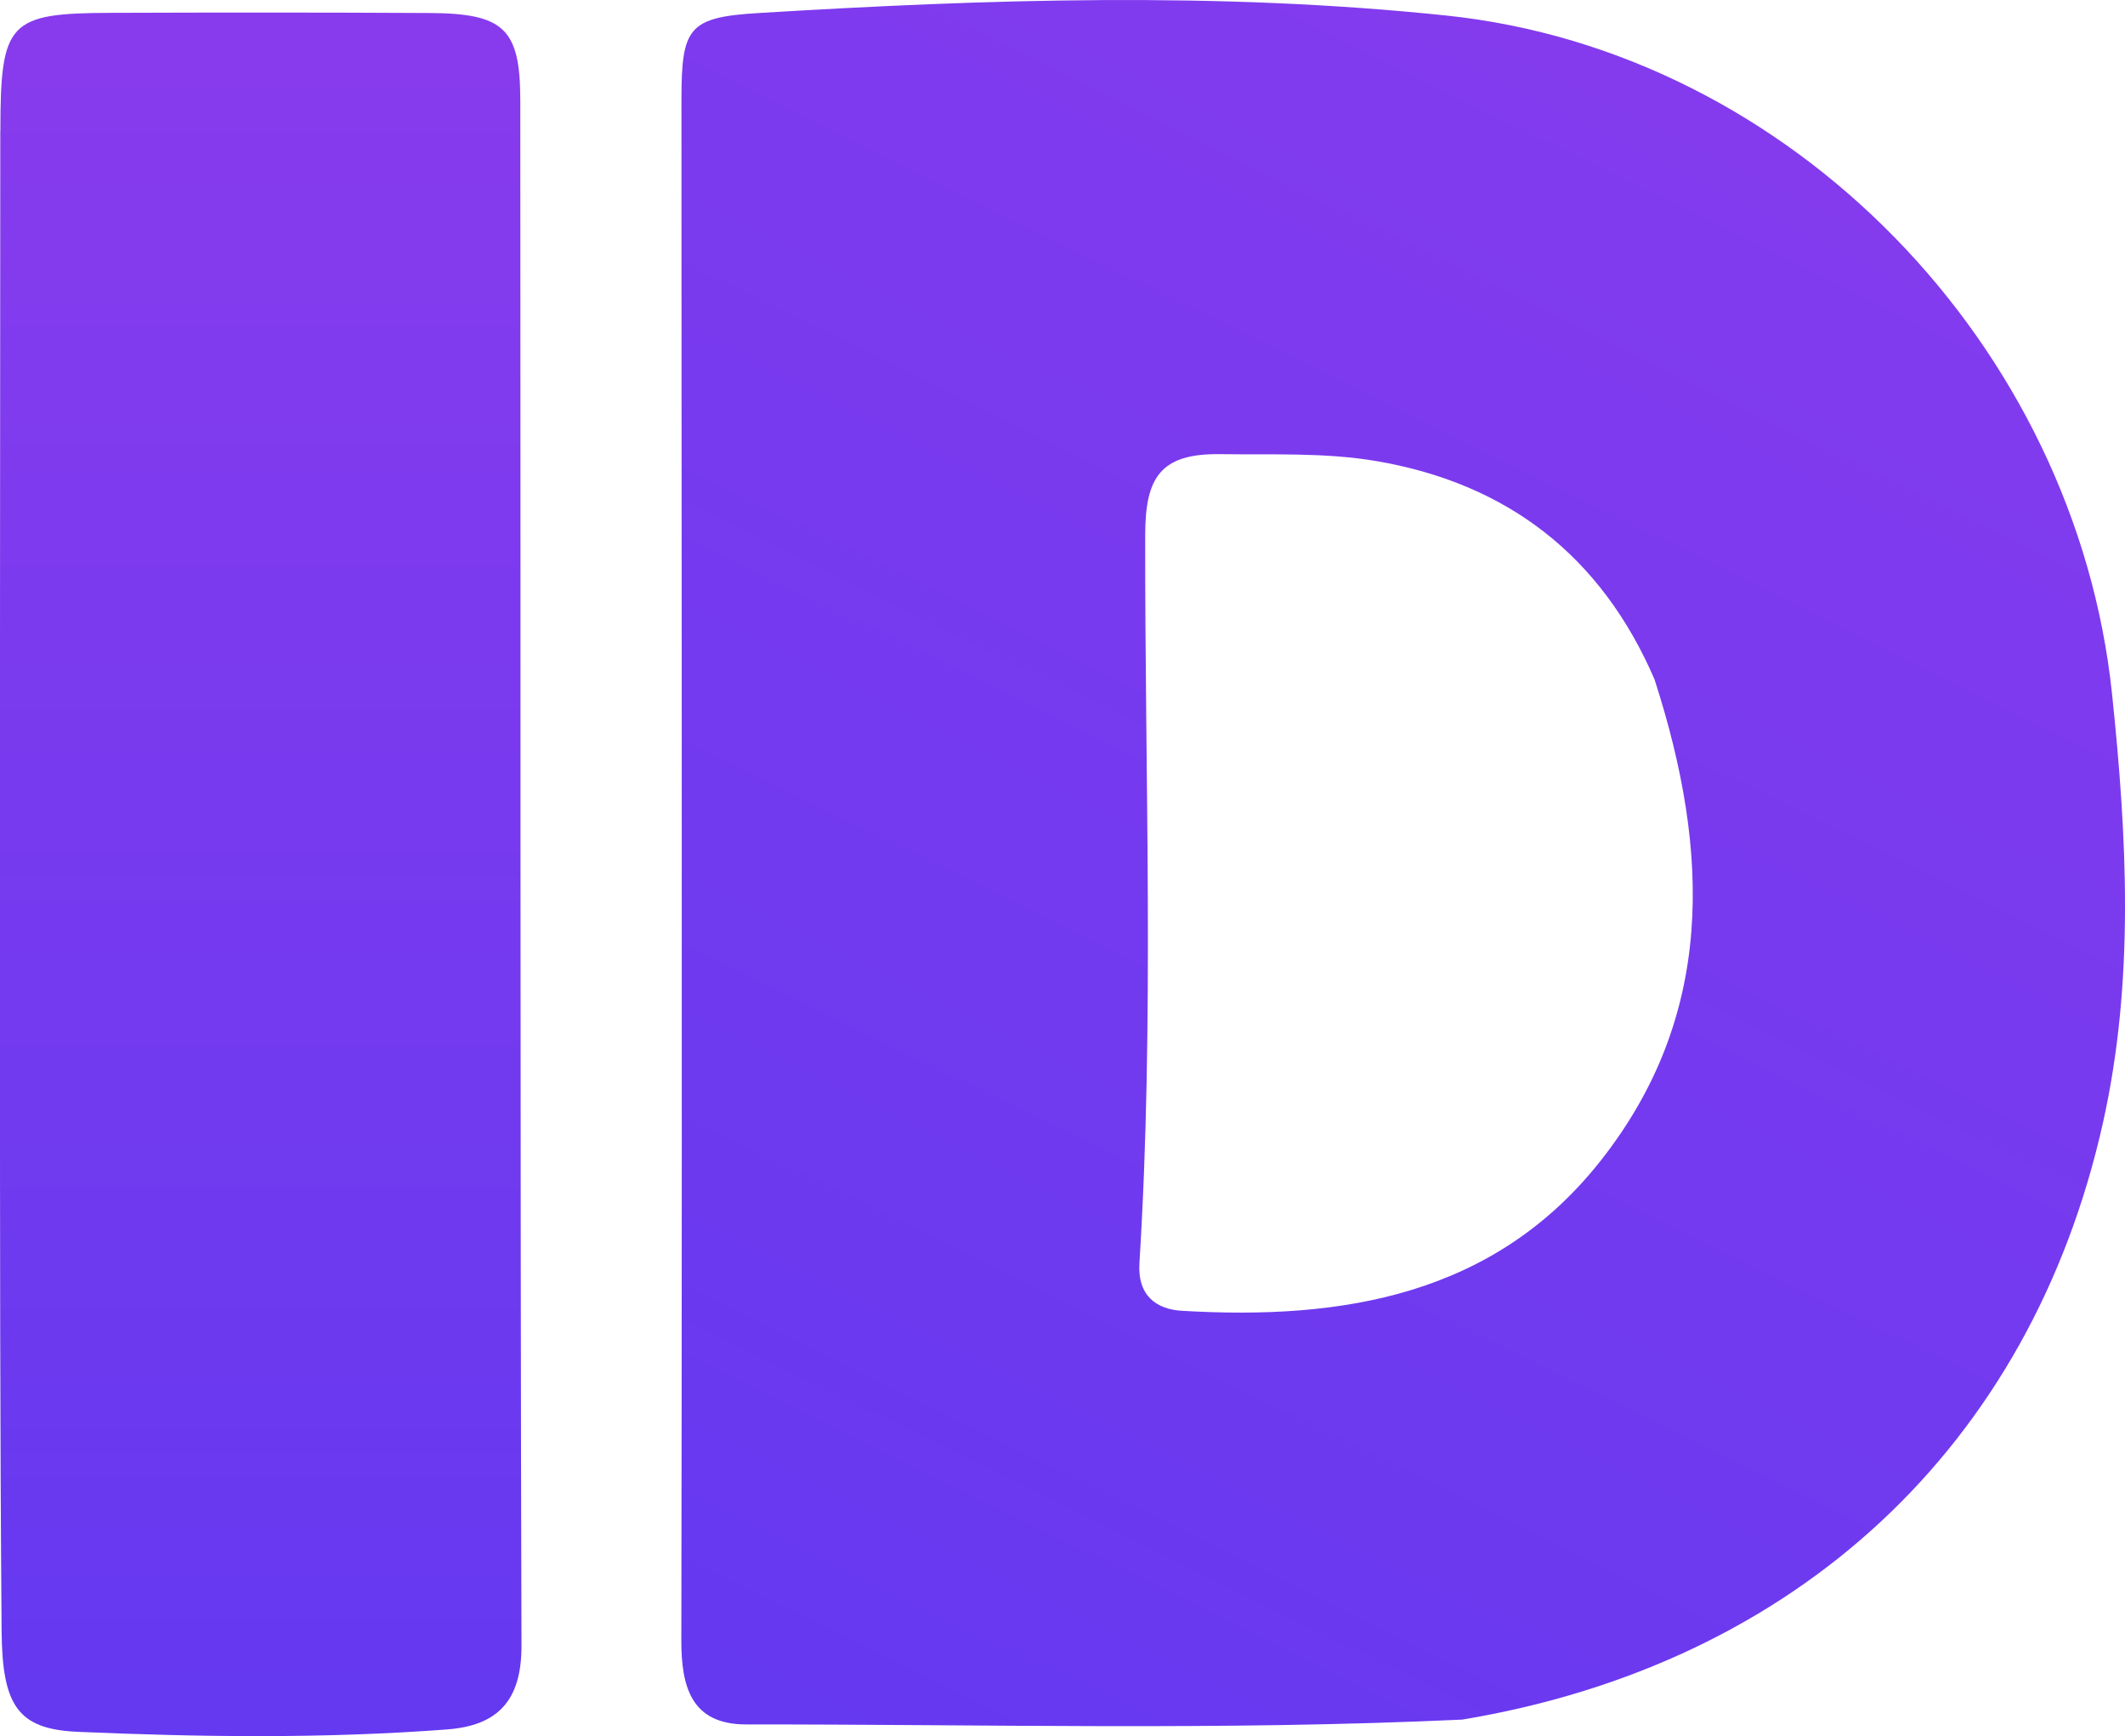
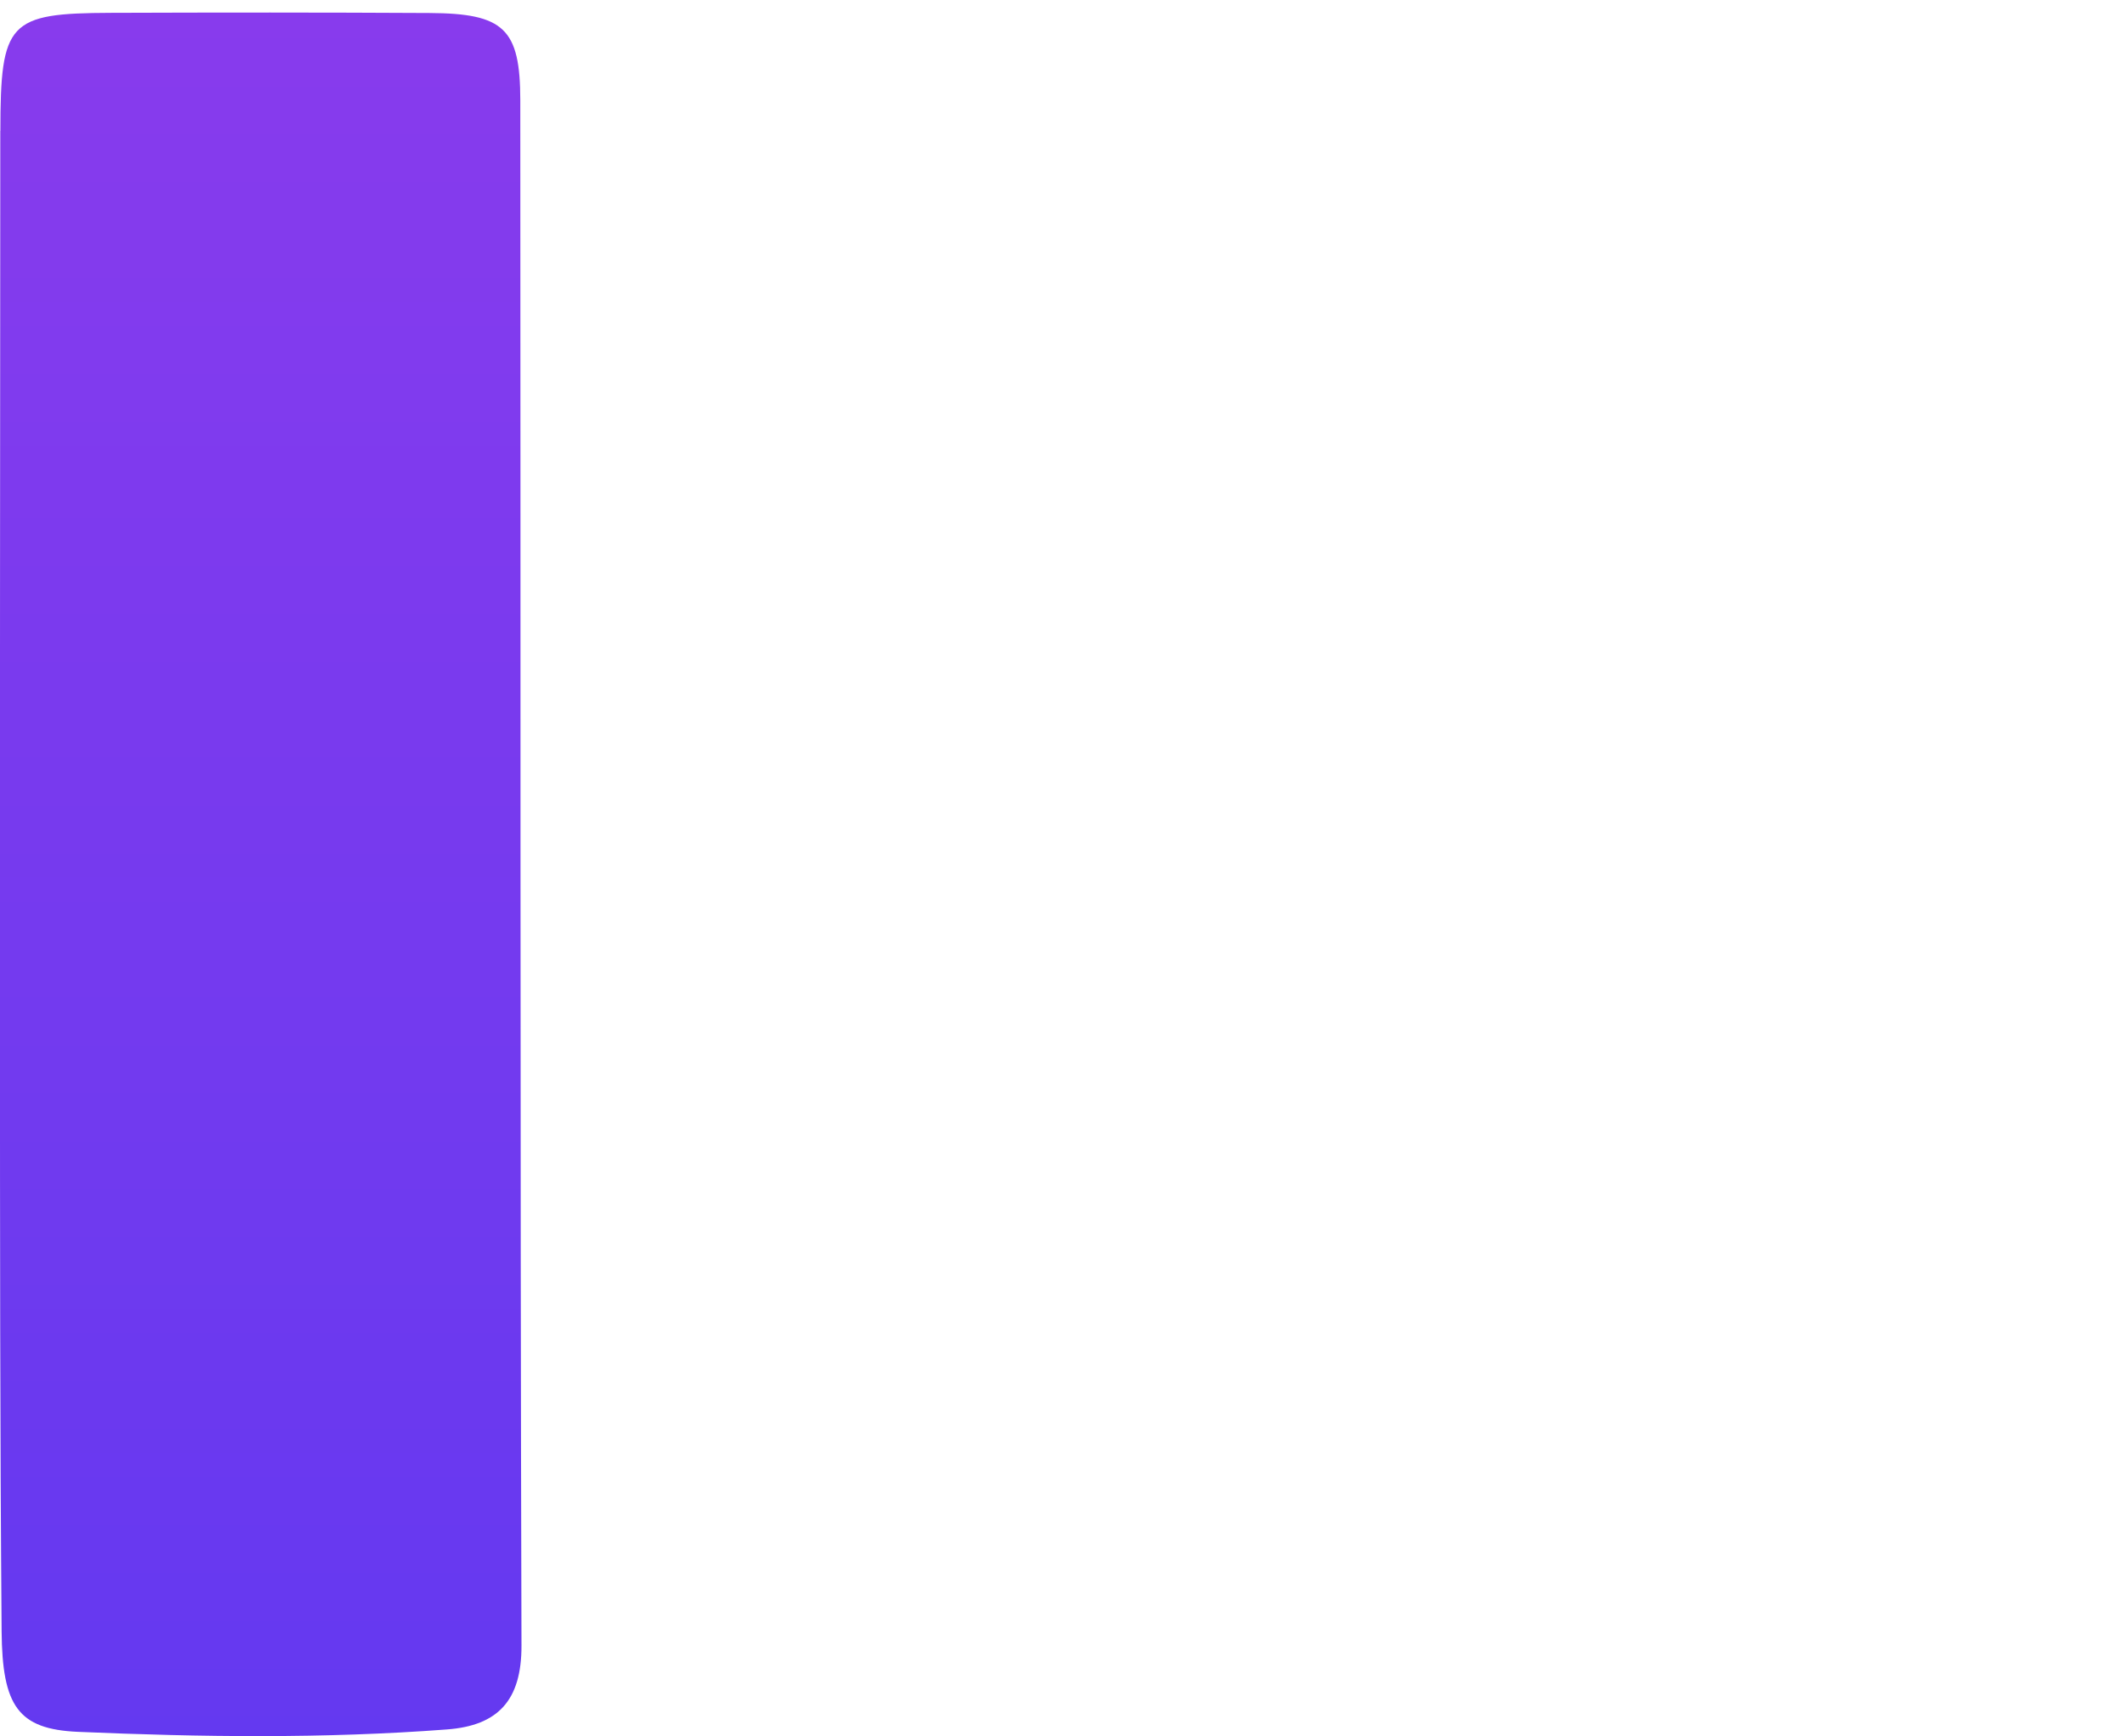
<svg xmlns="http://www.w3.org/2000/svg" width="50.158mm" height="40.973mm" viewBox="0 0 50.158 40.973" version="1.1" id="svg1">
  <defs id="defs1">
    <linearGradient id="paint0_linear_15_229" x1="209.56" y1="88.731" x2="122.94" y2="264.769" gradientUnits="userSpaceOnUse" gradientTransform="matrix(0.265,0,0,0.265,110.083,23.952)">
      <stop stop-color="#883BED" id="stop6" />
      <stop offset="1" stop-color="#6439F0" id="stop7" />
    </linearGradient>
    <linearGradient id="paint1_linear_15_229" x1="78.199" y1="108.595" x2="78.199" y2="262.329" gradientUnits="userSpaceOnUse" gradientTransform="matrix(0.265,0,0,0.265,110.083,23.952)">
      <stop stop-color="#883BED" id="stop8" />
      <stop offset="1" stop-color="#6439F0" id="stop9" />
    </linearGradient>
  </defs>
  <g id="layer1" transform="translate(-124.619,-52.388)">
-     <path d="m 159.133,92.97 c -5.709,0.265 -11.305,0.109 -16.899,0.114 -1.303,0.001 -1.535,-0.892 -1.533,-1.99 0.015,-7.756 0.01,-15.512 0.009,-23.268 -5.2e-4,-4.362 -0.008,-8.725 -0.006,-13.088 8e-4,-1.705 0.164,-1.942 1.828,-2.043 5.41,-0.328 10.831,-0.506 16.229,0.06 8.143,0.853 14.848,7.792 15.71,16.008 0.355,3.388 0.532,6.775 -0.212,10.112 -1.705,7.648 -7.242,12.784 -15.126,14.095 z m 4.536,-24.555 c -1.254,-2.904 -3.466,-4.617 -6.56,-5.145 -1.213,-0.207 -2.457,-0.147 -3.692,-0.164 -1.408,-0.019 -1.764,0.55 -1.767,1.899 -0.01,5.729 0.22,11.462 -0.136,17.188 -0.049,0.786 0.414,1.094 0.999,1.129 3.794,0.226 7.378,-0.357 9.892,-3.547 2.679,-3.4 2.597,-7.241 1.265,-11.359 z" fill="url(#paint0_linear_15_229)" id="path1" style="fill:url(#paint0_linear_15_229);stroke-width:0.265" />
    <path d="m 124.628,55.478 c 0.002,-2.578 0.19,-2.778 2.602,-2.787 2.51,-0.009 5.021,-0.01 7.531,0.004 1.753,0.01 2.138,0.369 2.139,2.062 0.01,12.156 -0.006,24.313 0.028,36.469 0.003,1.292 -0.555,1.885 -1.755,1.976 -2.902,0.22 -5.811,0.182 -8.713,0.057 -1.415,-0.061 -1.788,-0.609 -1.803,-2.376 -0.039,-4.756 -0.037,-9.513 -0.039,-14.27 -0.003,-7.003 0.005,-14.006 0.008,-21.135 z" fill="url(#paint1_linear_15_229)" id="path5" style="fill:url(#paint1_linear_15_229);stroke-width:0.265" />
  </g>
</svg>